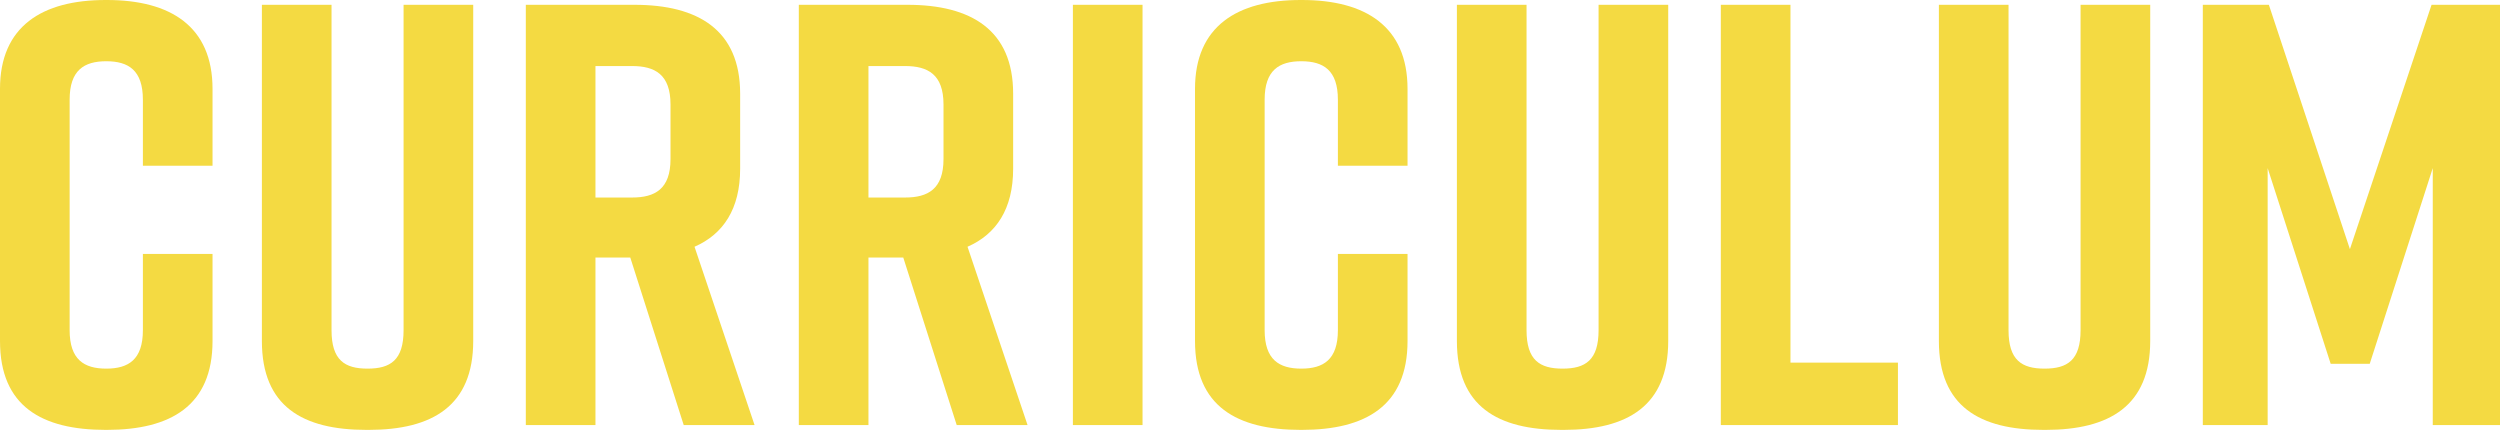
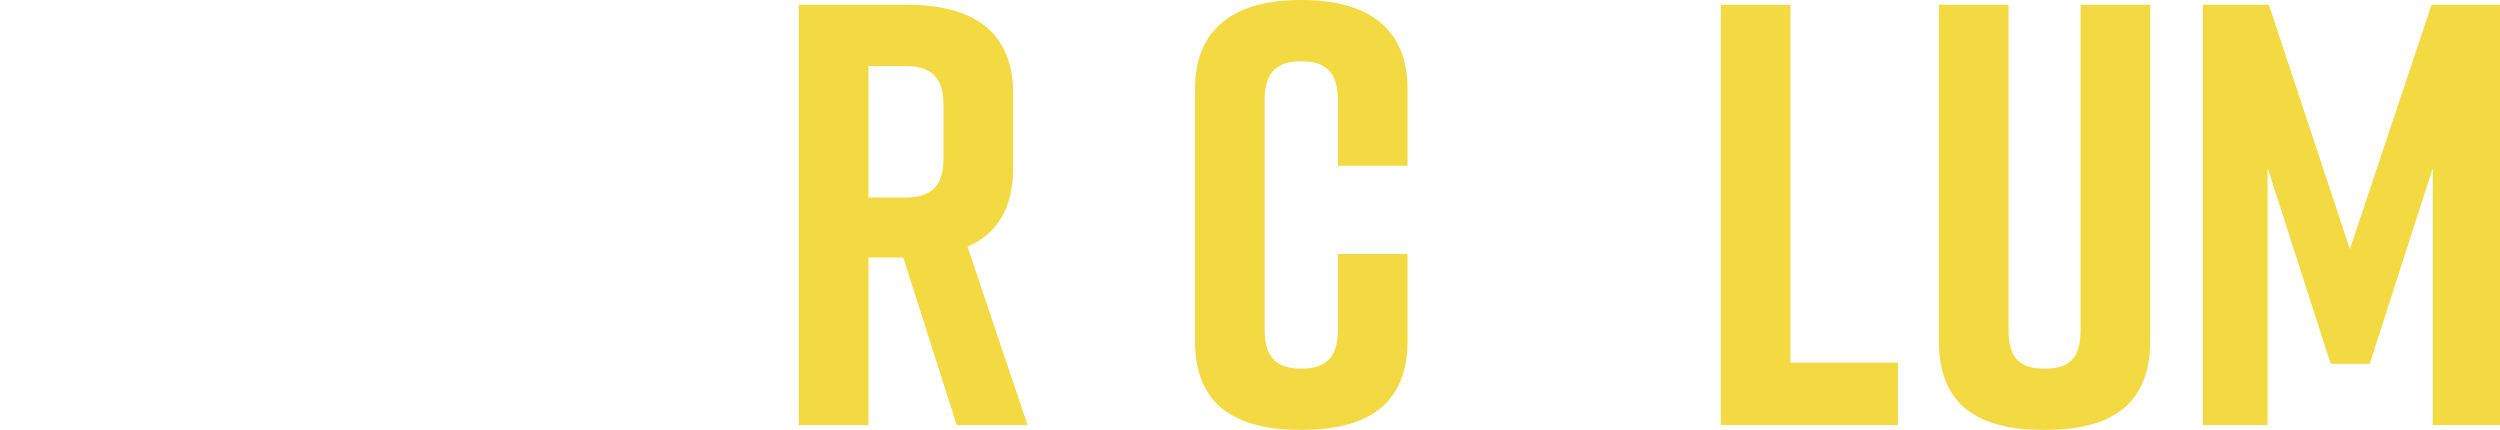
<svg xmlns="http://www.w3.org/2000/svg" id="_レイヤー_1" viewBox="0 0 733.614 126.144">
  <defs>
    <style>.cls-1{fill:#f4da42;stroke-width:0px;}</style>
  </defs>
-   <path class="cls-1" d="m62.367,100.069c0,19.027-12.333,26.075-31.007,26.075h-.353c-18.675,0-31.007-6.871-31.007-26.075V26.074C0,7.752,12.333,0,31.007,0h.353c18.675,0,31.007,7.752,31.007,26.074v22.551h-20.437v-19.379c0-8.633-4.229-11.275-10.747-11.275s-10.747,2.643-10.747,11.275v67.652c0,8.632,4.228,11.275,10.747,11.275s10.747-2.643,10.747-11.275v-22.375h20.437v25.546Z" />
-   <path class="cls-1" d="m138.864,100.069c0,19.027-11.98,26.075-30.655,26.075h-.705c-18.675,0-30.655-6.871-30.655-26.075V1.409h20.437v95.489c0,8.809,3.876,11.275,10.571,11.275s10.571-2.467,10.571-11.275V1.409h20.437v98.66Z" />
-   <path class="cls-1" d="m200.634,124.734l-15.68-49.154h-10.218v49.154h-20.437V1.409h31.888c18.675,0,31.007,7.399,31.007,26.074v22.022c0,11.804-4.933,19.204-13.39,22.903l17.618,52.325h-20.789Zm-25.898-66.771h10.747c6.695,0,11.275-2.466,11.275-11.275v-16.032c0-8.809-4.581-11.275-11.275-11.275h-10.747v38.583Z" />
  <path class="cls-1" d="m280.743,124.734l-15.68-49.154h-10.218v49.154h-20.437V1.409h31.888c18.675,0,31.007,7.399,31.007,26.074v22.022c0,11.804-4.933,19.204-13.39,22.903l17.618,52.325h-20.789Zm-25.898-66.771h10.747c6.695,0,11.275-2.466,11.275-11.275v-16.032c0-8.809-4.581-11.275-11.275-11.275h-10.747v38.583Z" />
-   <path class="cls-1" d="m314.834,124.734V1.409h20.437v123.325h-20.437Z" />
  <path class="cls-1" d="m413.036,100.069c0,19.027-12.332,26.075-31.007,26.075h-.353c-18.675,0-31.007-6.871-31.007-26.075V26.074c0-18.322,12.333-26.074,31.007-26.074h.353c18.675,0,31.007,7.752,31.007,26.074v22.551h-20.437v-19.379c0-8.633-4.228-11.275-10.747-11.275s-10.747,2.643-10.747,11.275v67.652c0,8.632,4.228,11.275,10.747,11.275s10.747-2.643,10.747-11.275v-22.375h20.437v25.546Z" />
-   <path class="cls-1" d="m489.532,100.069c0,19.027-11.979,26.075-30.654,26.075h-.705c-18.675,0-30.654-6.871-30.654-26.075V1.409h20.437v95.489c0,8.809,3.876,11.275,10.57,11.275s10.57-2.467,10.57-11.275V1.409h20.437v98.66Z" />
  <path class="cls-1" d="m556.94,124.734h-51.973V1.409h20.437v105.002h31.536v18.323Z" />
  <path class="cls-1" d="m630.972,100.069c0,19.027-11.98,26.075-30.655,26.075h-.705c-18.675,0-30.655-6.871-30.655-26.075V1.409h20.438v95.489c0,8.809,3.876,11.275,10.57,11.275s10.57-2.467,10.57-11.275V1.409h20.438v98.66Z" />
  <path class="cls-1" d="m695.384,106.764h-11.451l-18.499-57.434v75.404h-19.027V1.409h19.38l23.784,71.705L713.53,1.409h20.084v123.325h-19.731V49.33l-18.499,57.434Z" />
</svg>